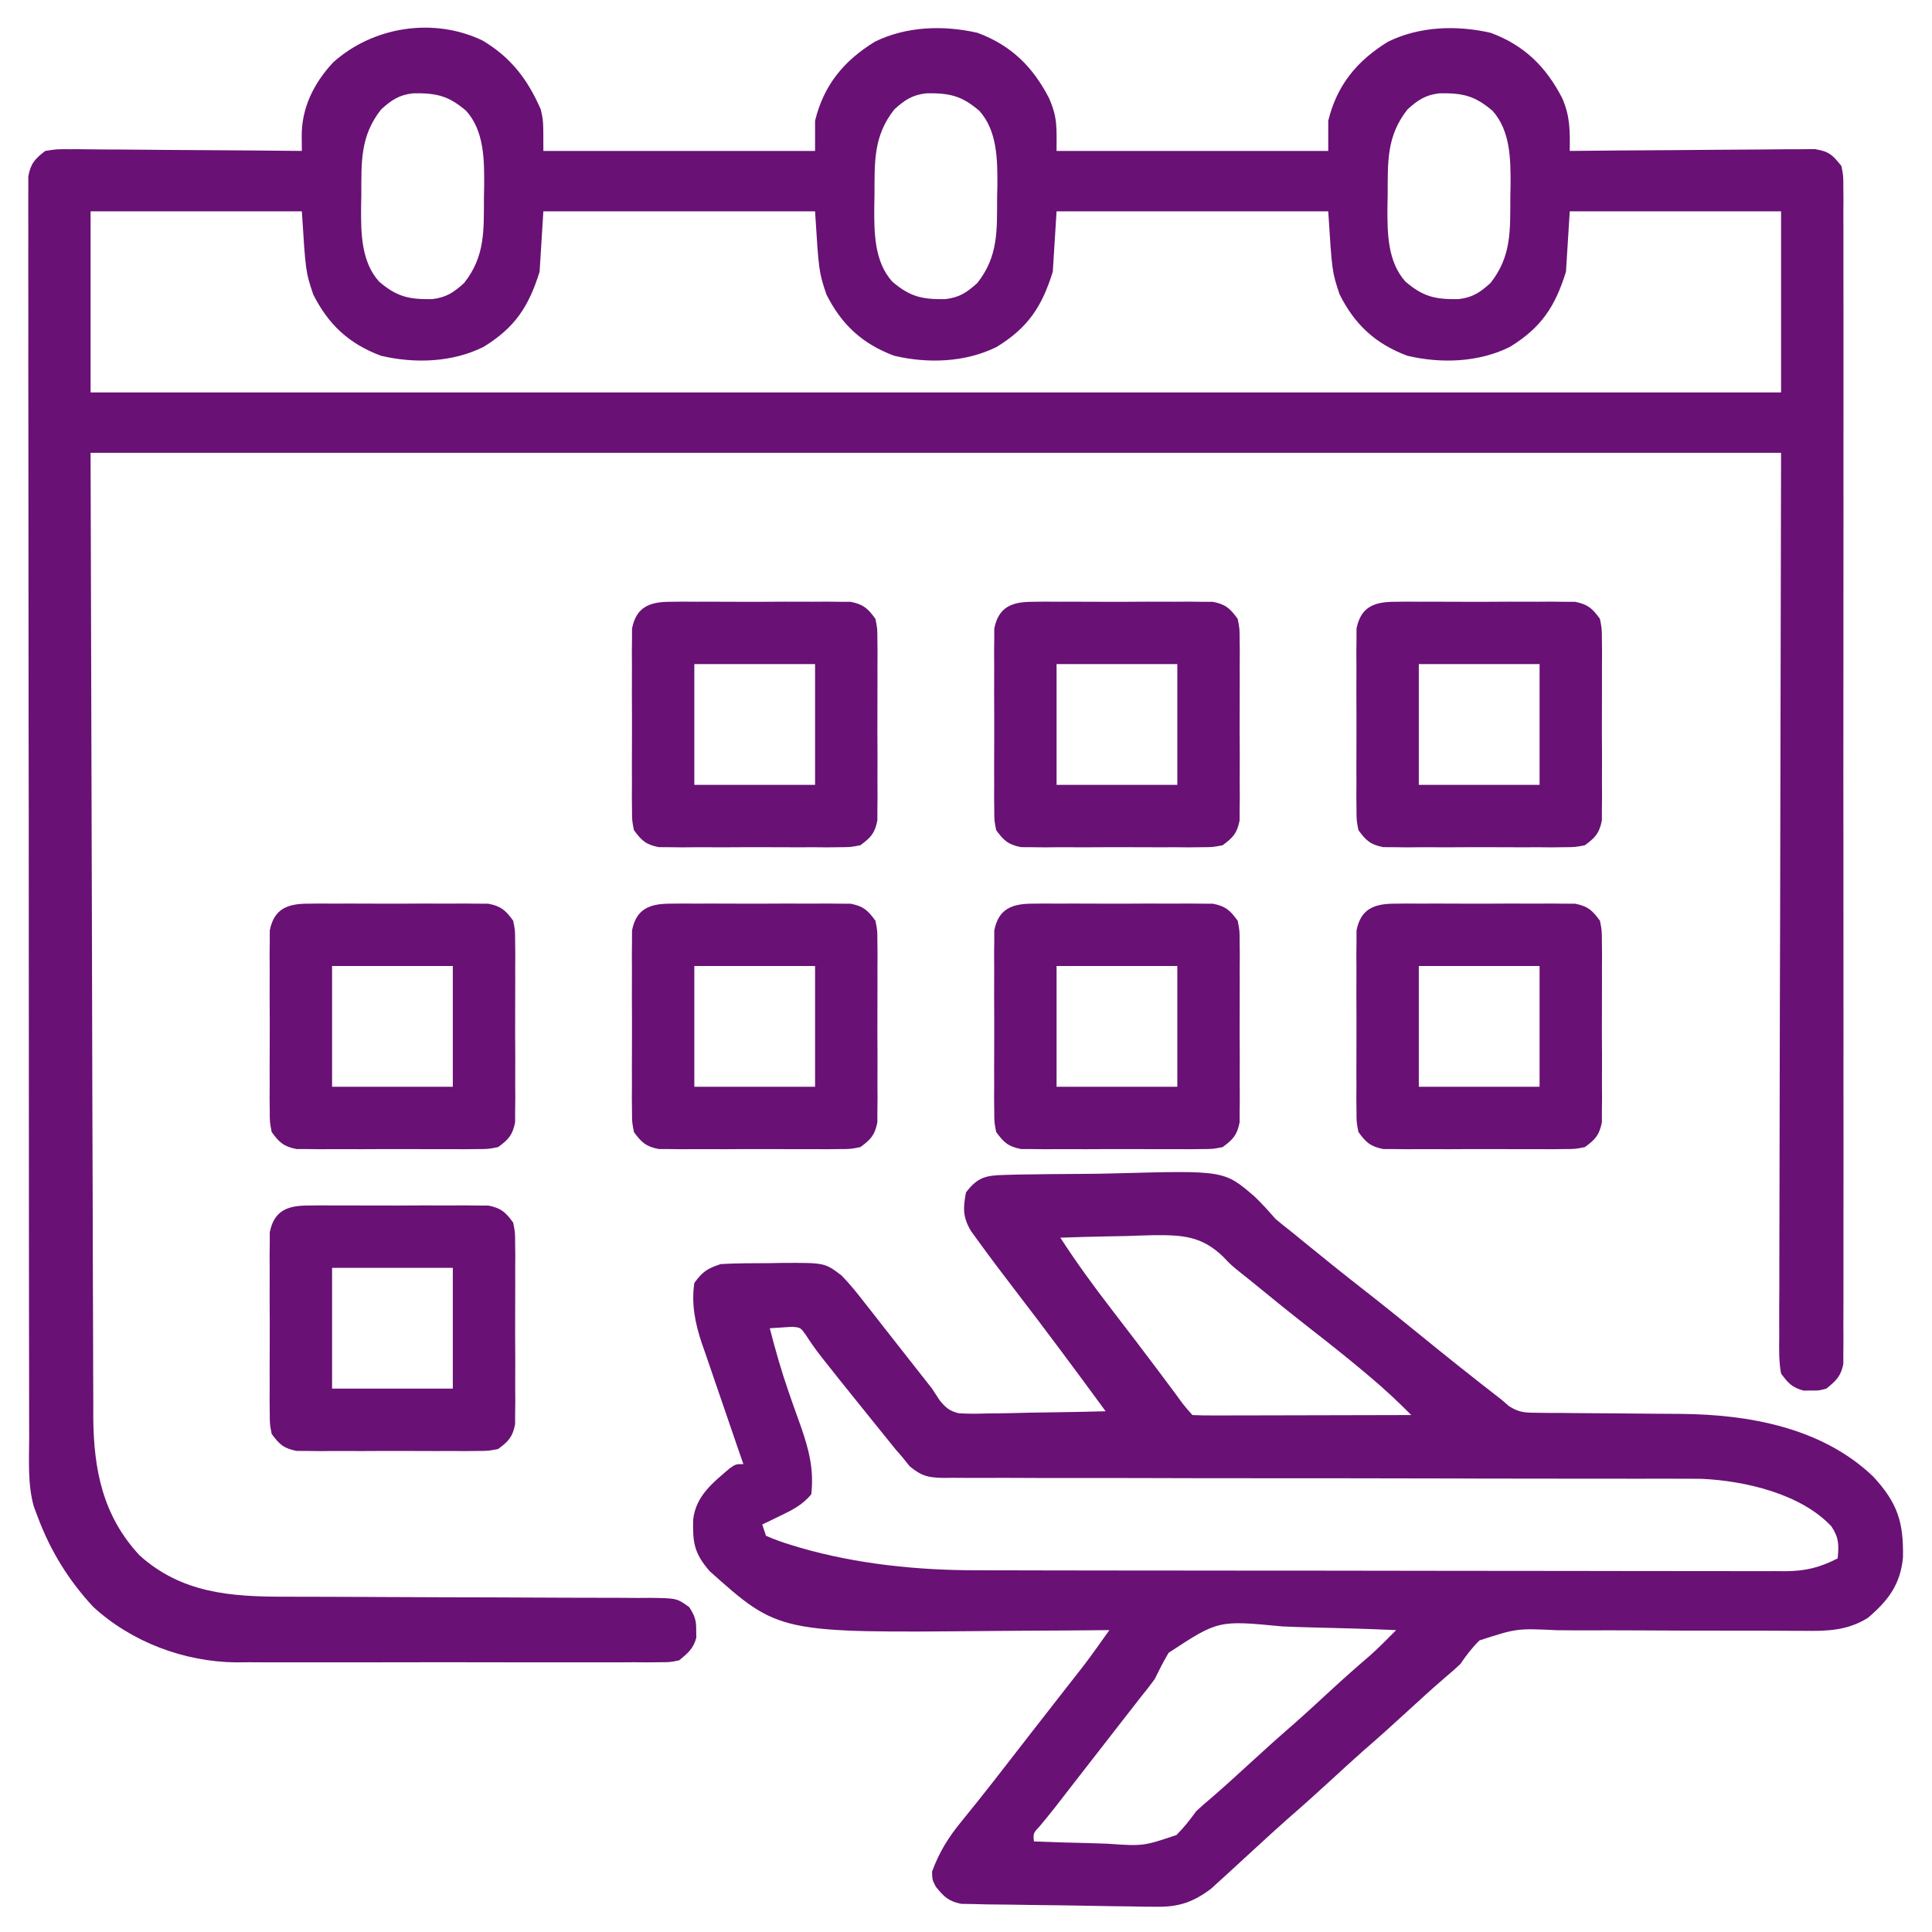
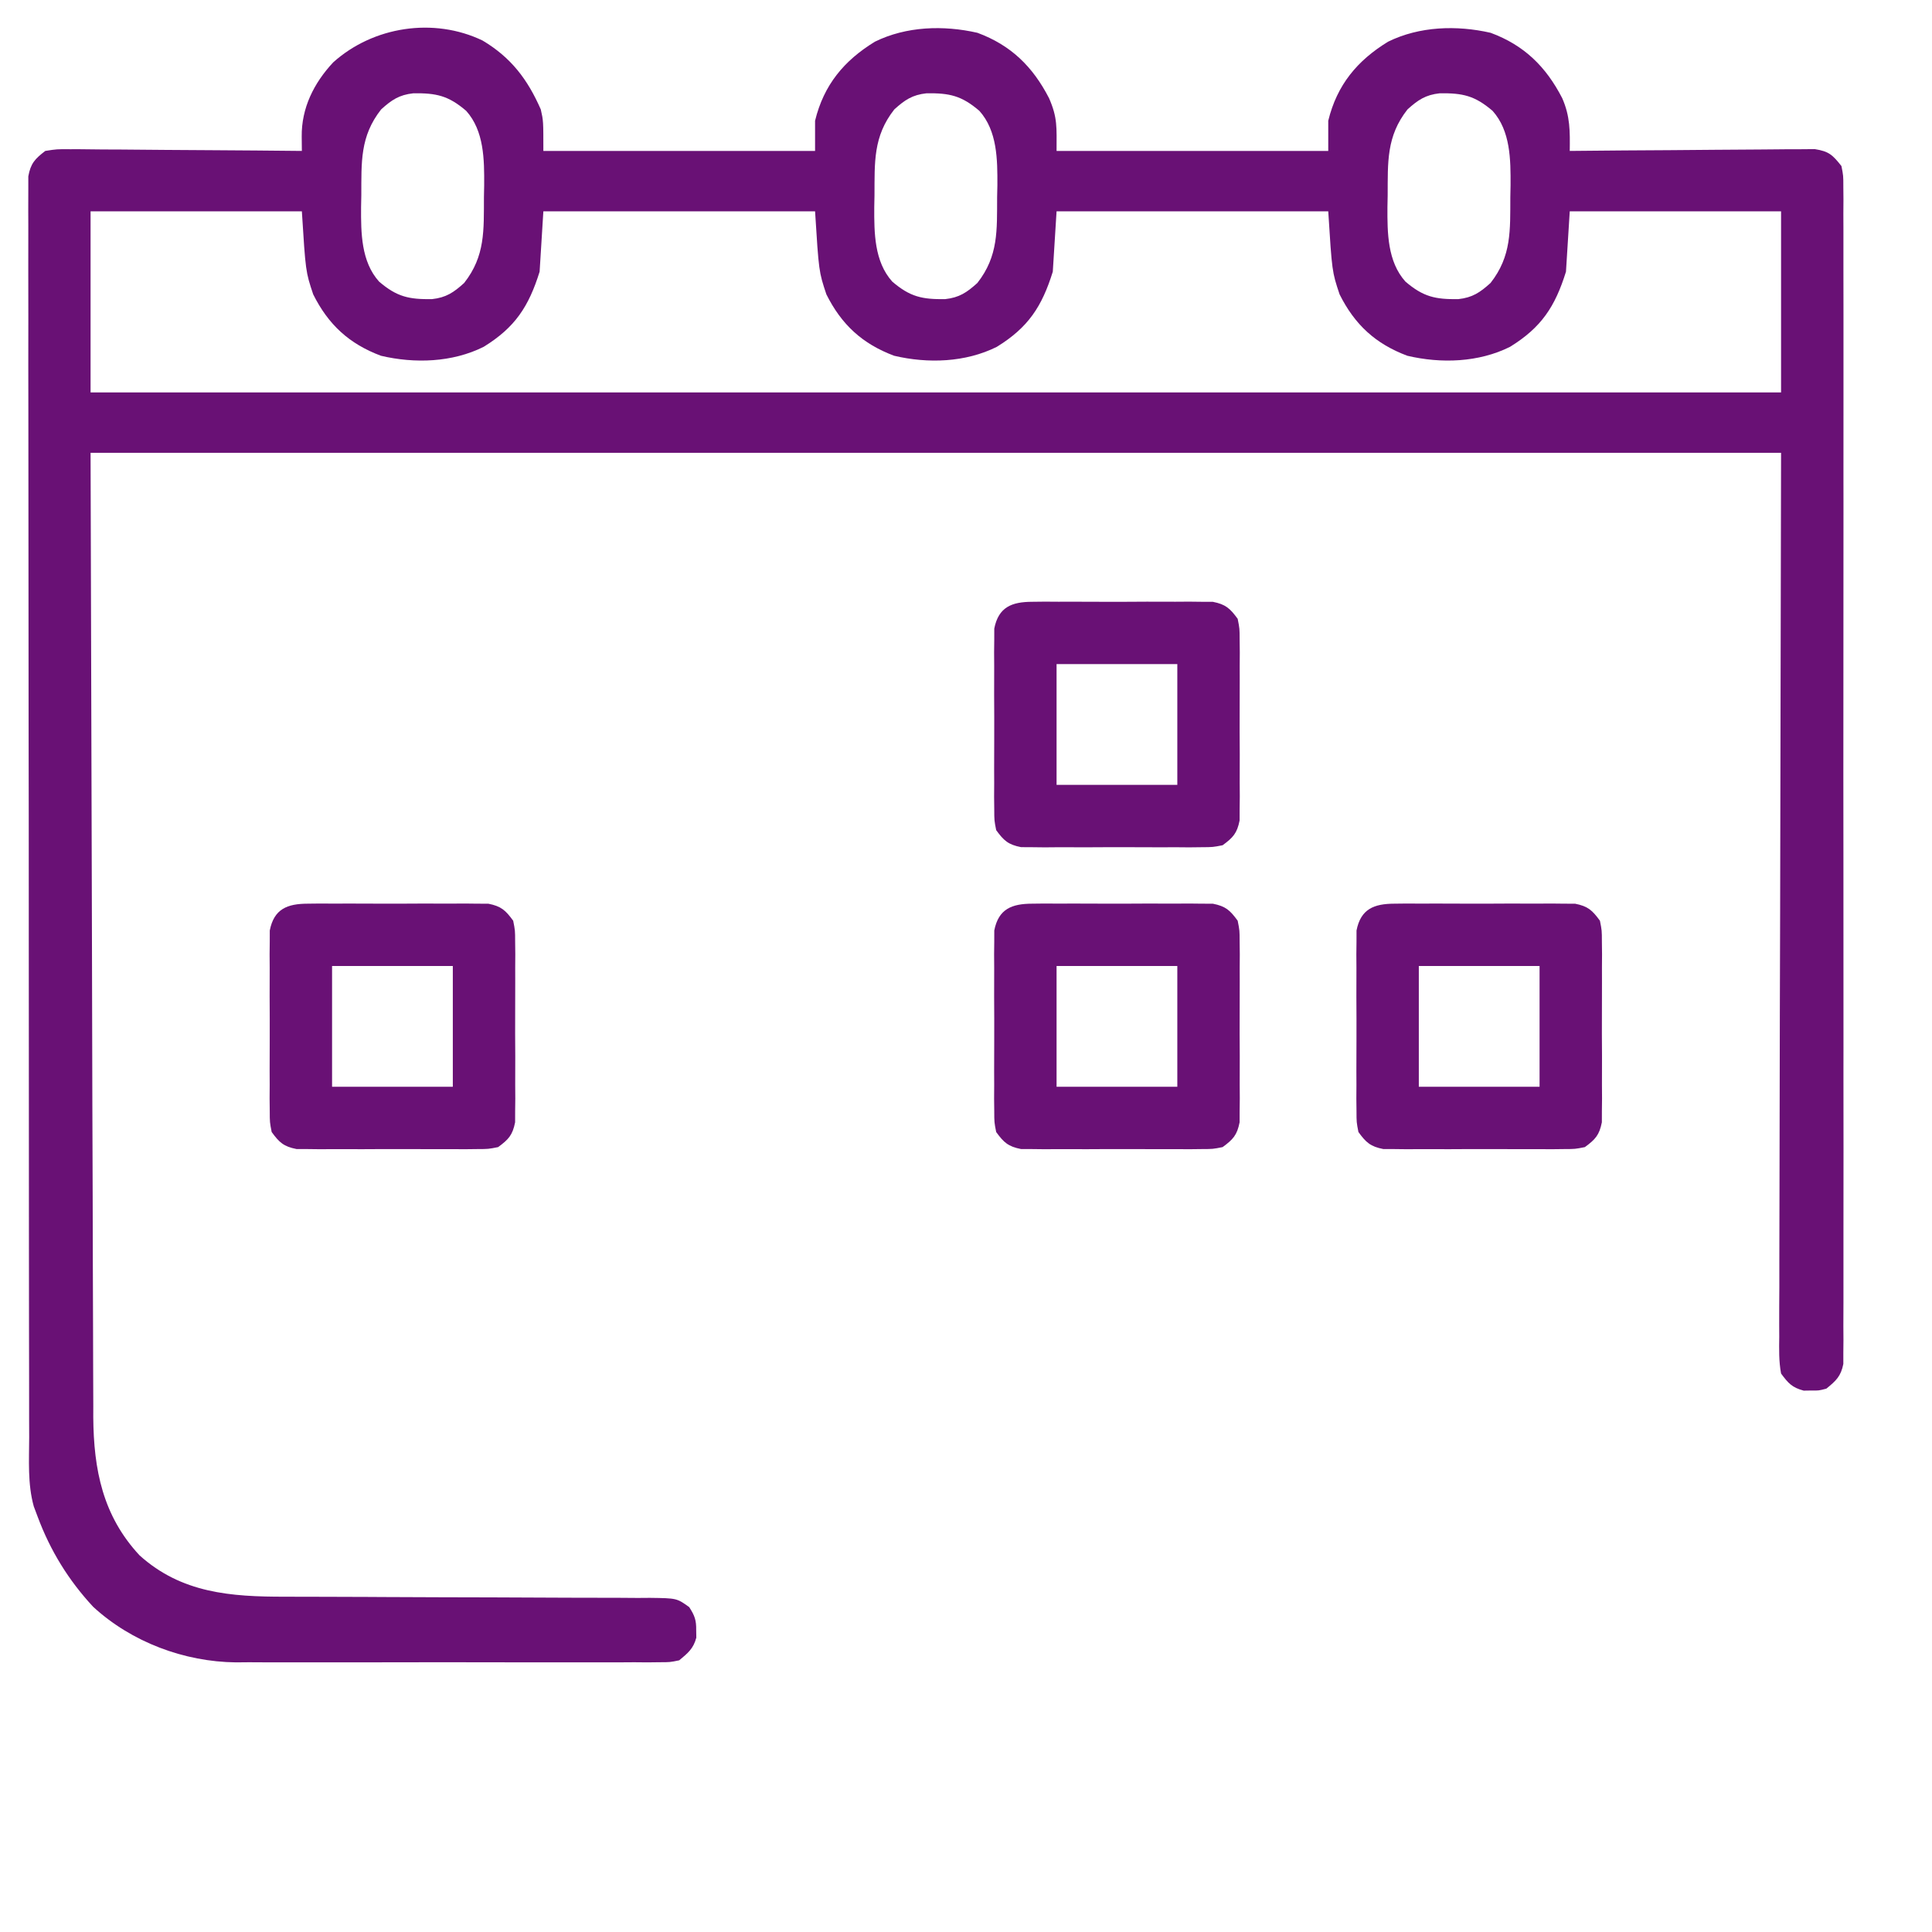
<svg xmlns="http://www.w3.org/2000/svg" width="66" height="66" viewBox="0 0 66 66" fill="none">
  <path d="M16.486 1.385C17.456 1.963 18.024 2.71 18.474 3.738C18.562 4.125 18.562 4.125 18.562 5.156C21.625 5.156 24.688 5.156 27.844 5.156C27.844 4.816 27.844 4.476 27.844 4.125C28.142 2.901 28.832 2.07 29.89 1.423C30.962 0.897 32.231 0.856 33.389 1.12C34.536 1.543 35.281 2.276 35.836 3.352C36.132 4.027 36.094 4.35 36.094 5.156C39.157 5.156 42.219 5.156 45.375 5.156C45.375 4.816 45.375 4.476 45.375 4.125C45.674 2.901 46.363 2.07 47.421 1.423C48.493 0.897 49.762 0.856 50.92 1.12C52.067 1.543 52.812 2.276 53.367 3.352C53.642 3.98 53.633 4.483 53.625 5.156C53.734 5.155 53.842 5.154 53.954 5.153C54.978 5.142 56.003 5.135 57.027 5.13C57.553 5.127 58.08 5.123 58.607 5.117C59.115 5.112 59.623 5.109 60.131 5.107C60.325 5.106 60.519 5.105 60.713 5.102C60.984 5.098 61.256 5.097 61.527 5.098C61.682 5.097 61.837 5.095 61.996 5.094C62.482 5.171 62.603 5.291 62.906 5.672C62.971 6 62.971 6 62.971 6.378C62.972 6.522 62.974 6.667 62.975 6.816C62.974 6.974 62.973 7.133 62.972 7.296C62.973 7.549 62.973 7.549 62.974 7.807C62.976 8.275 62.975 8.743 62.974 9.212C62.972 9.716 62.974 10.221 62.976 10.726C62.978 11.715 62.977 12.704 62.976 13.693C62.975 14.496 62.975 15.3 62.975 16.103C62.975 16.218 62.975 16.332 62.975 16.45C62.976 16.682 62.976 16.914 62.976 17.146C62.977 19.323 62.976 21.501 62.973 23.679C62.971 25.548 62.971 27.418 62.974 29.287C62.976 31.457 62.977 33.627 62.976 35.797C62.976 36.028 62.975 36.259 62.975 36.49C62.975 36.661 62.975 36.661 62.975 36.835C62.974 37.638 62.975 38.441 62.977 39.244C62.978 40.222 62.978 41.2 62.975 42.178C62.974 42.677 62.973 43.176 62.975 43.676C62.977 44.216 62.974 44.757 62.972 45.297C62.973 45.535 62.973 45.535 62.975 45.778C62.973 45.995 62.973 45.995 62.971 46.216C62.971 46.34 62.971 46.465 62.971 46.594C62.888 47.017 62.721 47.17 62.391 47.438C62.133 47.506 62.133 47.506 61.875 47.502C61.747 47.504 61.747 47.504 61.617 47.506C61.219 47.4 61.09 47.255 60.844 46.922C60.766 46.504 60.776 46.09 60.782 45.666C60.781 45.537 60.781 45.409 60.78 45.276C60.779 44.843 60.782 44.409 60.785 43.976C60.785 43.661 60.785 43.346 60.785 43.031C60.785 42.272 60.787 41.513 60.79 40.753C60.794 39.875 60.794 38.997 60.795 38.119C60.798 35.8 60.805 33.482 60.812 31.163C60.822 25.984 60.833 20.805 60.844 15.469C41.786 15.469 22.729 15.469 3.094 15.469C3.11 21.052 3.126 26.635 3.142 32.388C3.146 34.15 3.151 35.913 3.155 37.729C3.16 39.309 3.16 39.309 3.166 40.89C3.168 41.594 3.17 42.298 3.171 43.002C3.173 43.814 3.175 44.626 3.179 45.439C3.18 45.854 3.182 46.269 3.182 46.684C3.182 47.13 3.184 47.576 3.187 48.022C3.187 48.15 3.186 48.278 3.186 48.41C3.2 50.21 3.51 51.78 4.767 53.133C6.204 54.428 7.889 54.547 9.732 54.546C9.877 54.546 10.022 54.547 10.171 54.547C10.485 54.548 10.799 54.549 11.113 54.549C11.609 54.55 12.105 54.552 12.601 54.554C12.77 54.555 12.938 54.556 13.112 54.557C13.197 54.557 13.283 54.558 13.371 54.558C14.524 54.563 15.678 54.568 16.832 54.569C17.696 54.571 18.56 54.574 19.423 54.58C19.753 54.581 20.082 54.582 20.411 54.582C20.87 54.581 21.329 54.584 21.788 54.588C21.925 54.587 22.061 54.586 22.201 54.585C23.121 54.597 23.121 54.597 23.545 54.902C23.732 55.193 23.788 55.344 23.783 55.688C23.785 55.773 23.786 55.858 23.787 55.945C23.688 56.32 23.499 56.473 23.203 56.719C22.888 56.784 22.888 56.784 22.53 56.784C22.326 56.786 22.326 56.786 22.117 56.789C21.894 56.787 21.894 56.787 21.666 56.785C21.43 56.787 21.43 56.787 21.19 56.788C20.758 56.79 20.327 56.79 19.896 56.788C19.443 56.787 18.991 56.788 18.538 56.789C17.777 56.79 17.016 56.788 16.255 56.786C15.378 56.783 14.502 56.784 13.625 56.787C12.87 56.789 12.116 56.79 11.361 56.788C10.911 56.787 10.461 56.787 10.012 56.789C9.509 56.791 9.005 56.788 8.502 56.785C8.356 56.786 8.209 56.788 8.058 56.789C6.294 56.77 4.493 56.097 3.182 54.89C2.343 53.987 1.719 52.974 1.289 51.82C1.245 51.702 1.2 51.583 1.154 51.461C0.94 50.693 0.995 49.886 0.997 49.095C0.996 48.908 0.996 48.721 0.995 48.534C0.993 48.021 0.993 47.508 0.994 46.995C0.994 46.442 0.992 45.889 0.991 45.335C0.989 44.251 0.988 43.168 0.988 42.084C0.988 41.203 0.988 40.323 0.987 39.442C0.984 36.946 0.983 34.45 0.983 31.955C0.983 31.82 0.983 31.686 0.983 31.547C0.983 31.412 0.983 31.278 0.983 31.139C0.984 28.954 0.981 26.769 0.977 24.584C0.974 22.342 0.972 20.099 0.972 17.856C0.972 16.597 0.972 15.338 0.969 14.078C0.966 13.007 0.966 11.935 0.968 10.863C0.969 10.316 0.969 9.769 0.966 9.222C0.964 8.722 0.965 8.221 0.967 7.721C0.967 7.54 0.967 7.358 0.965 7.177C0.964 6.931 0.965 6.685 0.967 6.439C0.967 6.303 0.967 6.166 0.967 6.025C1.048 5.581 1.193 5.428 1.547 5.156C1.942 5.094 1.942 5.094 2.41 5.098C2.496 5.098 2.581 5.098 2.669 5.097C2.951 5.098 3.233 5.102 3.515 5.106C3.71 5.107 3.906 5.108 4.102 5.108C4.617 5.11 5.131 5.115 5.646 5.121C6.171 5.126 6.696 5.128 7.222 5.131C8.252 5.137 9.282 5.145 10.312 5.156C10.311 4.993 10.309 4.83 10.307 4.663C10.297 3.689 10.723 2.836 11.382 2.131C12.748 0.903 14.816 0.583 16.486 1.385ZM13.02 3.738C12.294 4.659 12.348 5.546 12.343 6.671C12.34 6.806 12.337 6.941 12.335 7.08C12.33 7.951 12.335 8.934 12.949 9.619C13.56 10.143 13.973 10.229 14.755 10.219C15.24 10.166 15.497 9.992 15.855 9.668C16.581 8.747 16.527 7.861 16.532 6.735C16.535 6.6 16.538 6.465 16.54 6.326C16.545 5.455 16.54 4.472 15.926 3.787C15.315 3.264 14.902 3.177 14.12 3.187C13.635 3.24 13.378 3.414 13.02 3.738ZM30.551 3.738C29.826 4.659 29.88 5.546 29.874 6.671C29.871 6.806 29.869 6.941 29.866 7.08C29.862 7.951 29.866 8.934 30.48 9.619C31.091 10.143 31.504 10.229 32.286 10.219C32.771 10.166 33.028 9.992 33.387 9.668C34.112 8.747 34.058 7.861 34.063 6.735C34.066 6.6 34.069 6.465 34.072 6.326C34.076 5.455 34.071 4.472 33.457 3.787C32.846 3.264 32.433 3.177 31.651 3.187C31.166 3.24 30.909 3.414 30.551 3.738ZM48.082 3.738C47.357 4.659 47.411 5.546 47.405 6.671C47.403 6.806 47.4 6.941 47.397 7.08C47.393 7.951 47.397 8.934 48.011 9.619C48.623 10.143 49.036 10.229 49.817 10.219C50.302 10.166 50.559 9.992 50.918 9.668C51.643 8.747 51.589 7.861 51.595 6.735C51.597 6.6 51.6 6.465 51.603 6.326C51.607 5.455 51.603 4.472 50.989 3.787C50.377 3.264 49.964 3.177 49.183 3.187C48.698 3.24 48.441 3.414 48.082 3.738ZM3.094 7.219C3.094 9.261 3.094 11.303 3.094 13.406C22.151 13.406 41.209 13.406 60.844 13.406C60.844 11.364 60.844 9.322 60.844 7.219C58.462 7.219 56.079 7.219 53.625 7.219C53.582 7.899 53.54 8.58 53.496 9.281C53.125 10.475 52.655 11.189 51.583 11.849C50.515 12.382 49.231 12.426 48.075 12.153C46.991 11.746 46.28 11.092 45.762 10.055C45.504 9.281 45.504 9.281 45.375 7.219C42.312 7.219 39.249 7.219 36.094 7.219C36.051 7.899 36.009 8.58 35.965 9.281C35.594 10.475 35.124 11.189 34.052 11.849C32.984 12.382 31.7 12.426 30.544 12.153C29.46 11.746 28.748 11.092 28.23 10.055C27.973 9.281 27.973 9.281 27.844 7.219C24.781 7.219 21.718 7.219 18.562 7.219C18.52 7.899 18.477 8.58 18.434 9.281C18.062 10.475 17.593 11.189 16.521 11.849C15.452 12.382 14.168 12.426 13.012 12.153C11.928 11.746 11.217 11.092 10.699 10.055C10.441 9.281 10.441 9.281 10.312 7.219C7.93 7.219 5.548 7.219 3.094 7.219Z" fill="#691175" />
-   <path d="M34.303 40.138C34.462 40.133 34.621 40.129 34.786 40.124C34.959 40.122 35.133 40.12 35.307 40.118C35.487 40.116 35.667 40.113 35.847 40.11C36.225 40.106 36.602 40.103 36.98 40.102C37.365 40.1 37.749 40.094 38.133 40.083C41.825 39.983 41.825 39.983 42.866 40.883C43.117 41.124 43.341 41.374 43.57 41.637C43.755 41.792 43.942 41.945 44.134 42.092C44.29 42.219 44.446 42.347 44.602 42.474C45.241 42.997 45.884 43.513 46.535 44.021C47.186 44.529 47.829 45.046 48.469 45.568C49.405 46.332 50.35 47.084 51.305 47.824C51.423 47.927 51.423 47.927 51.545 48.032C51.882 48.251 52.08 48.26 52.479 48.262C52.676 48.265 52.676 48.265 52.877 48.268C53.019 48.268 53.16 48.268 53.306 48.268C53.453 48.269 53.6 48.271 53.752 48.273C54.222 48.278 54.693 48.281 55.164 48.283C55.63 48.286 56.097 48.29 56.564 48.295C56.854 48.298 57.144 48.3 57.434 48.301C59.763 48.323 62.244 48.775 63.987 50.437C64.818 51.334 65.032 51.986 65.008 53.209C64.92 54.134 64.499 54.683 63.806 55.271C63.102 55.708 62.417 55.722 61.617 55.712C61.446 55.712 61.446 55.712 61.271 55.711C61.025 55.71 60.778 55.709 60.531 55.707C60.139 55.704 59.748 55.704 59.357 55.705C58.245 55.706 57.132 55.706 56.02 55.697C55.339 55.693 54.658 55.693 53.976 55.696C53.718 55.696 53.459 55.695 53.2 55.691C51.819 55.625 51.819 55.625 50.541 56.039C50.283 56.295 50.09 56.548 49.887 56.847C49.73 56.994 49.569 57.137 49.403 57.275C48.955 57.66 48.517 58.058 48.082 58.459C47.578 58.923 47.069 59.38 46.551 59.828C46.198 60.141 45.851 60.46 45.504 60.779C45 61.243 44.491 61.7 43.973 62.149C43.62 62.461 43.273 62.78 42.926 63.099C42.792 63.222 42.659 63.344 42.526 63.466C42.301 63.672 42.076 63.879 41.851 64.086C41.764 64.165 41.678 64.243 41.588 64.324C41.479 64.424 41.479 64.424 41.368 64.525C40.78 64.967 40.279 65.146 39.546 65.138C39.391 65.137 39.235 65.136 39.074 65.135C38.908 65.132 38.742 65.129 38.57 65.125C38.396 65.123 38.222 65.121 38.048 65.119C37.685 65.114 37.321 65.107 36.958 65.1C36.493 65.091 36.028 65.085 35.562 65.081C35.204 65.078 34.845 65.072 34.486 65.065C34.231 65.061 33.977 65.059 33.722 65.057C33.567 65.053 33.412 65.049 33.252 65.045C33.116 65.043 32.98 65.04 32.84 65.038C32.4 64.952 32.248 64.796 31.969 64.453C31.848 64.219 31.848 64.219 31.84 63.937C32.083 63.277 32.398 62.765 32.847 62.221C32.975 62.063 33.102 61.904 33.23 61.745C33.331 61.62 33.331 61.62 33.434 61.493C33.802 61.033 34.162 60.568 34.523 60.102C34.675 59.906 34.828 59.71 34.98 59.514C35.057 59.415 35.133 59.316 35.212 59.215C35.455 58.902 35.699 58.59 35.943 58.278C36.023 58.175 36.104 58.071 36.187 57.965C36.34 57.769 36.494 57.572 36.647 57.376C36.717 57.286 36.787 57.196 36.86 57.104C36.92 57.026 36.981 56.948 37.044 56.868C37.337 56.48 37.617 56.084 37.898 55.687C37.81 55.688 37.722 55.689 37.632 55.69C36.791 55.698 35.949 55.704 35.108 55.707C34.675 55.709 34.243 55.712 33.811 55.717C26.606 55.785 26.606 55.785 24.242 53.673C23.713 53.063 23.661 52.698 23.679 51.913C23.771 51.104 24.347 50.656 24.932 50.157C25.137 50.016 25.137 50.016 25.395 50.016C25.344 49.869 25.293 49.723 25.241 49.572C25.052 49.026 24.865 48.479 24.678 47.931C24.598 47.695 24.517 47.459 24.435 47.224C24.317 46.883 24.201 46.542 24.085 46.201C24.049 46.097 24.012 45.993 23.974 45.886C23.747 45.204 23.613 44.548 23.719 43.828C24.002 43.437 24.163 43.336 24.621 43.183C25.171 43.15 25.722 43.154 26.273 43.151C26.424 43.148 26.576 43.146 26.732 43.143C28.174 43.137 28.174 43.137 28.746 43.57C29.036 43.867 29.29 44.184 29.544 44.513C29.616 44.604 29.688 44.695 29.762 44.789C29.983 45.069 30.203 45.351 30.422 45.633C30.555 45.803 30.689 45.973 30.823 46.143C31.004 46.372 31.185 46.602 31.364 46.832C31.522 47.035 31.681 47.236 31.84 47.437C31.927 47.572 32.015 47.706 32.105 47.844C32.314 48.092 32.43 48.197 32.746 48.278C33.068 48.3 33.381 48.298 33.703 48.286C33.82 48.285 33.936 48.284 34.056 48.283C34.427 48.279 34.797 48.269 35.167 48.259C35.419 48.255 35.671 48.252 35.922 48.248C36.538 48.24 37.154 48.227 37.77 48.211C36.736 46.797 35.692 45.394 34.624 44.006C34.208 43.464 33.797 42.919 33.396 42.365C33.285 42.213 33.285 42.213 33.172 42.057C32.888 41.575 32.896 41.282 33 40.734C33.389 40.222 33.672 40.152 34.303 40.138ZM36.223 42.281C36.772 43.13 37.362 43.938 37.979 44.738C38.161 44.975 38.343 45.213 38.524 45.45C38.614 45.567 38.704 45.684 38.796 45.804C39.251 46.401 39.7 47.002 40.149 47.603C40.424 47.986 40.424 47.986 40.734 48.34C40.968 48.352 41.202 48.355 41.435 48.354C41.585 48.354 41.735 48.354 41.889 48.354C42.052 48.354 42.215 48.353 42.382 48.352C42.548 48.352 42.714 48.352 42.885 48.352C43.326 48.351 43.768 48.35 44.209 48.349C44.659 48.347 45.109 48.347 45.559 48.346C46.443 48.345 47.327 48.342 48.211 48.34C47.758 47.882 47.294 47.449 46.801 47.035C46.728 46.973 46.656 46.912 46.581 46.849C45.993 46.357 45.394 45.881 44.789 45.41C44.107 44.879 43.436 44.334 42.767 43.786C42.604 43.653 42.44 43.522 42.274 43.392C42.023 43.183 42.023 43.183 41.788 42.934C41.056 42.225 40.398 42.189 39.426 42.195C39.107 42.202 38.789 42.213 38.47 42.225C38.252 42.229 38.034 42.233 37.816 42.237C37.284 42.247 36.754 42.262 36.223 42.281ZM26.297 45.375C26.487 46.115 26.695 46.845 26.947 47.567C26.992 47.697 27.038 47.827 27.084 47.961C27.177 48.225 27.272 48.49 27.367 48.754C27.643 49.551 27.806 50.202 27.715 51.047C27.416 51.408 27.079 51.578 26.659 51.78C26.543 51.836 26.427 51.892 26.307 51.951C26.175 52.014 26.175 52.014 26.039 52.078C26.082 52.206 26.124 52.333 26.168 52.465C26.466 52.595 26.744 52.695 27.054 52.787C27.145 52.815 27.236 52.842 27.33 52.871C29.284 53.436 31.364 53.645 33.392 53.643C33.515 53.643 33.637 53.644 33.763 53.644C34.168 53.645 34.573 53.645 34.978 53.646C35.27 53.646 35.562 53.647 35.854 53.648C36.644 53.649 37.434 53.65 38.225 53.651C38.718 53.651 39.212 53.652 39.706 53.652C41.076 53.654 42.445 53.655 43.815 53.656C43.946 53.656 43.946 53.656 44.08 53.656C44.167 53.656 44.255 53.656 44.345 53.656C44.522 53.656 44.7 53.656 44.877 53.656C44.965 53.656 45.053 53.656 45.144 53.656C46.572 53.656 48.001 53.659 49.429 53.662C50.898 53.665 52.368 53.666 53.837 53.666C54.66 53.667 55.484 53.667 56.308 53.67C57.082 53.672 57.856 53.672 58.63 53.671C58.914 53.671 59.199 53.671 59.483 53.673C59.87 53.674 60.258 53.674 60.645 53.672C60.758 53.673 60.87 53.674 60.986 53.675C61.679 53.67 62.158 53.553 62.777 53.238C62.821 52.774 62.824 52.535 62.562 52.141C61.521 51.03 59.615 50.587 58.136 50.519C57.846 50.515 57.557 50.514 57.267 50.515C57.157 50.515 57.047 50.515 56.933 50.514C56.565 50.514 56.197 50.514 55.829 50.515C55.565 50.515 55.3 50.514 55.036 50.514C54.467 50.514 53.898 50.513 53.329 50.513C52.43 50.513 51.531 50.511 50.632 50.51C50.48 50.509 50.328 50.509 50.172 50.508C49.862 50.508 49.551 50.507 49.241 50.506C47.148 50.502 45.056 50.498 42.963 50.499C41.55 50.499 40.138 50.497 38.725 50.492C37.978 50.49 37.23 50.489 36.483 50.49C35.781 50.492 35.078 50.49 34.376 50.486C34.118 50.486 33.86 50.486 33.602 50.487C33.251 50.489 32.899 50.487 32.547 50.484C32.445 50.485 32.343 50.487 32.237 50.488C31.714 50.479 31.484 50.428 31.075 50.089C30.987 49.98 30.899 49.87 30.809 49.758C30.741 49.681 30.674 49.603 30.604 49.524C30.546 49.452 30.488 49.381 30.429 49.307C30.363 49.225 30.296 49.143 30.228 49.059C30.159 48.973 30.09 48.887 30.019 48.799C29.947 48.709 29.874 48.62 29.799 48.527C27.88 46.144 27.88 46.144 27.516 45.584C27.344 45.35 27.344 45.35 27.065 45.325C26.974 45.331 26.882 45.336 26.788 45.343C26.545 45.359 26.545 45.359 26.297 45.375ZM39.922 56.462C39.746 56.757 39.597 57.054 39.445 57.363C39.298 57.564 39.147 57.761 38.988 57.953C38.92 58.04 38.852 58.128 38.782 58.218C38.714 58.305 38.645 58.393 38.575 58.483C38.422 58.68 38.268 58.877 38.115 59.074C38.038 59.174 37.96 59.273 37.88 59.376C37.634 59.692 37.388 60.008 37.142 60.325C37.061 60.429 36.98 60.534 36.896 60.641C36.741 60.841 36.586 61.04 36.431 61.24C36.361 61.331 36.29 61.421 36.218 61.515C36.152 61.599 36.086 61.684 36.019 61.771C35.858 61.976 35.693 62.176 35.527 62.376C35.294 62.626 35.294 62.626 35.32 62.906C35.944 62.932 36.567 62.95 37.191 62.963C37.403 62.968 37.615 62.975 37.827 62.984C39.056 63.068 39.056 63.068 40.19 62.687C40.446 62.43 40.651 62.169 40.863 61.875C41.021 61.728 41.181 61.585 41.347 61.448C41.795 61.062 42.233 60.665 42.668 60.264C43.172 59.799 43.681 59.343 44.199 58.894C44.621 58.522 45.034 58.139 45.447 57.758C45.897 57.344 46.352 56.939 46.817 56.542C47.121 56.269 47.407 55.977 47.695 55.687C46.728 55.645 45.76 55.615 44.792 55.595C44.463 55.587 44.134 55.575 43.806 55.561C41.617 55.349 41.617 55.349 39.922 56.462Z" fill="#691175" />
-   <path d="M10.51 41.183C10.653 41.181 10.796 41.18 10.943 41.178C11.096 41.179 11.25 41.18 11.408 41.181C11.566 41.181 11.725 41.18 11.888 41.18C12.222 41.179 12.557 41.181 12.892 41.183C13.404 41.185 13.917 41.183 14.429 41.179C14.754 41.18 15.079 41.18 15.404 41.181C15.558 41.18 15.711 41.179 15.87 41.178C16.084 41.181 16.084 41.181 16.303 41.183C16.428 41.184 16.554 41.184 16.683 41.184C17.12 41.27 17.27 41.408 17.531 41.766C17.597 42.098 17.597 42.098 17.598 42.478C17.6 42.621 17.601 42.764 17.603 42.911C17.602 43.065 17.601 43.218 17.6 43.377C17.601 43.614 17.601 43.614 17.601 43.856C17.602 44.191 17.601 44.526 17.599 44.86C17.596 45.373 17.598 45.885 17.602 46.398C17.601 46.723 17.601 47.048 17.6 47.373C17.601 47.526 17.602 47.68 17.603 47.838C17.601 47.981 17.6 48.124 17.598 48.271C17.598 48.397 17.597 48.522 17.597 48.652C17.511 49.089 17.373 49.239 17.016 49.5C16.683 49.565 16.683 49.565 16.303 49.567C16.16 49.568 16.017 49.57 15.87 49.572C15.716 49.571 15.563 49.569 15.404 49.568C15.167 49.569 15.167 49.569 14.925 49.57C14.59 49.57 14.255 49.569 13.921 49.567C13.408 49.564 12.896 49.567 12.383 49.57C12.058 49.57 11.733 49.569 11.408 49.568C11.178 49.57 11.178 49.57 10.943 49.572C10.8 49.57 10.657 49.568 10.51 49.567C10.384 49.566 10.259 49.566 10.13 49.565C9.692 49.479 9.542 49.342 9.281 48.984C9.216 48.652 9.216 48.652 9.215 48.271C9.213 48.128 9.211 47.986 9.21 47.838C9.211 47.685 9.212 47.531 9.213 47.373C9.212 47.215 9.212 47.056 9.211 46.893C9.211 46.559 9.212 46.224 9.214 45.889C9.217 45.377 9.214 44.864 9.211 44.352C9.211 44.027 9.212 43.702 9.213 43.377C9.212 43.223 9.211 43.07 9.21 42.911C9.211 42.769 9.213 42.626 9.215 42.478C9.215 42.353 9.215 42.227 9.216 42.098C9.36 41.363 9.814 41.185 10.51 41.183ZM11.344 43.312C11.344 44.674 11.344 46.035 11.344 47.437C12.705 47.437 14.066 47.437 15.469 47.437C15.469 46.076 15.469 44.715 15.469 43.312C14.107 43.312 12.746 43.312 11.344 43.312Z" fill="#691175" />
  <path d="M47.635 30.871C47.778 30.869 47.92 30.867 48.068 30.866C48.221 30.867 48.375 30.868 48.533 30.869C48.691 30.868 48.85 30.868 49.013 30.867C49.347 30.867 49.682 30.868 50.017 30.87C50.529 30.873 51.042 30.87 51.554 30.867C51.879 30.867 52.204 30.868 52.529 30.869C52.683 30.868 52.837 30.867 52.995 30.866C53.209 30.868 53.209 30.868 53.428 30.871C53.553 30.871 53.679 30.872 53.808 30.872C54.245 30.958 54.395 31.095 54.656 31.453C54.722 31.786 54.722 31.786 54.723 32.166C54.725 32.309 54.726 32.452 54.728 32.599C54.727 32.752 54.726 32.906 54.725 33.064C54.725 33.302 54.725 33.302 54.726 33.544C54.727 33.879 54.726 34.213 54.724 34.548C54.721 35.06 54.723 35.573 54.727 36.086C54.726 36.41 54.726 36.736 54.725 37.06C54.726 37.214 54.727 37.368 54.728 37.526C54.726 37.669 54.725 37.812 54.723 37.959C54.722 38.084 54.722 38.21 54.722 38.339C54.636 38.776 54.498 38.926 54.141 39.187C53.808 39.253 53.808 39.253 53.428 39.254C53.285 39.256 53.142 39.257 52.995 39.259C52.841 39.258 52.688 39.257 52.529 39.256C52.292 39.257 52.292 39.257 52.05 39.257C51.715 39.258 51.38 39.257 51.046 39.255C50.533 39.252 50.021 39.255 49.508 39.258C49.183 39.258 48.858 39.257 48.533 39.256C48.303 39.257 48.303 39.257 48.068 39.259C47.925 39.257 47.782 39.256 47.635 39.254C47.509 39.254 47.384 39.253 47.255 39.253C46.817 39.167 46.667 39.03 46.406 38.672C46.341 38.339 46.341 38.339 46.34 37.959C46.338 37.816 46.336 37.673 46.335 37.526C46.336 37.372 46.337 37.219 46.338 37.06C46.337 36.902 46.337 36.744 46.336 36.581C46.336 36.246 46.337 35.912 46.339 35.577C46.342 35.064 46.339 34.552 46.336 34.039C46.336 33.714 46.337 33.389 46.338 33.064C46.337 32.911 46.336 32.757 46.335 32.599C46.336 32.456 46.338 32.313 46.34 32.166C46.34 32.041 46.34 31.915 46.341 31.786C46.485 31.051 46.939 30.873 47.635 30.871ZM48.469 33C48.469 34.361 48.469 35.722 48.469 37.125C49.83 37.125 51.191 37.125 52.594 37.125C52.594 35.764 52.594 34.402 52.594 33C51.233 33 49.871 33 48.469 33Z" fill="#691175" />
  <path d="M35.26 30.871C35.403 30.869 35.545 30.867 35.693 30.866C35.846 30.867 36 30.868 36.158 30.869C36.316 30.868 36.475 30.868 36.638 30.867C36.972 30.867 37.307 30.868 37.642 30.87C38.154 30.873 38.667 30.87 39.179 30.867C39.504 30.867 39.829 30.868 40.154 30.869C40.308 30.868 40.462 30.867 40.62 30.866C40.834 30.868 40.834 30.868 41.053 30.871C41.178 30.871 41.304 30.872 41.433 30.872C41.87 30.958 42.02 31.095 42.281 31.453C42.347 31.786 42.347 31.786 42.348 32.166C42.35 32.309 42.351 32.452 42.353 32.599C42.352 32.752 42.351 32.906 42.35 33.064C42.35 33.302 42.35 33.302 42.351 33.544C42.352 33.879 42.351 34.213 42.349 34.548C42.346 35.06 42.348 35.573 42.352 36.086C42.351 36.41 42.351 36.736 42.35 37.06C42.351 37.214 42.352 37.368 42.353 37.526C42.351 37.669 42.35 37.812 42.348 37.959C42.347 38.084 42.347 38.21 42.347 38.339C42.261 38.776 42.123 38.926 41.766 39.187C41.433 39.253 41.433 39.253 41.053 39.254C40.91 39.256 40.767 39.257 40.62 39.259C40.466 39.258 40.313 39.257 40.154 39.256C39.917 39.257 39.917 39.257 39.675 39.257C39.34 39.258 39.005 39.257 38.671 39.255C38.158 39.252 37.646 39.255 37.133 39.258C36.808 39.258 36.483 39.257 36.158 39.256C35.928 39.257 35.928 39.257 35.693 39.259C35.55 39.257 35.407 39.256 35.26 39.254C35.134 39.254 35.009 39.253 34.88 39.253C34.442 39.167 34.292 39.03 34.031 38.672C33.966 38.339 33.966 38.339 33.965 37.959C33.963 37.816 33.961 37.673 33.96 37.526C33.961 37.372 33.962 37.219 33.963 37.06C33.962 36.902 33.962 36.744 33.961 36.581C33.961 36.246 33.962 35.912 33.964 35.577C33.967 35.064 33.964 34.552 33.961 34.039C33.961 33.714 33.962 33.389 33.963 33.064C33.962 32.911 33.961 32.757 33.96 32.599C33.961 32.456 33.963 32.313 33.965 32.166C33.965 32.041 33.965 31.915 33.966 31.786C34.11 31.051 34.564 30.873 35.26 30.871ZM36.094 33C36.094 34.361 36.094 35.722 36.094 37.125C37.455 37.125 38.816 37.125 40.219 37.125C40.219 35.764 40.219 34.402 40.219 33C38.858 33 37.496 33 36.094 33Z" fill="#691175" />
-   <path d="M22.885 30.871C23.028 30.869 23.171 30.867 23.318 30.866C23.471 30.867 23.625 30.868 23.783 30.869C23.942 30.868 24.1 30.868 24.263 30.867C24.597 30.867 24.932 30.868 25.267 30.87C25.779 30.873 26.292 30.87 26.804 30.867C27.129 30.867 27.454 30.868 27.779 30.869C27.933 30.868 28.087 30.867 28.245 30.866C28.459 30.868 28.459 30.868 28.678 30.871C28.803 30.871 28.929 30.872 29.058 30.872C29.495 30.958 29.645 31.095 29.906 31.453C29.972 31.786 29.972 31.786 29.973 32.166C29.975 32.309 29.976 32.452 29.978 32.599C29.977 32.752 29.976 32.906 29.975 33.064C29.976 33.302 29.976 33.302 29.976 33.544C29.977 33.879 29.976 34.213 29.974 34.548C29.971 35.06 29.973 35.573 29.977 36.086C29.976 36.41 29.976 36.736 29.975 37.06C29.976 37.214 29.977 37.368 29.978 37.526C29.976 37.669 29.975 37.812 29.973 37.959C29.973 38.084 29.972 38.21 29.972 38.339C29.886 38.776 29.748 38.926 29.391 39.187C29.058 39.253 29.058 39.253 28.678 39.254C28.535 39.256 28.392 39.257 28.245 39.259C28.091 39.258 27.938 39.257 27.779 39.256C27.542 39.257 27.542 39.257 27.3 39.257C26.965 39.258 26.631 39.257 26.296 39.255C25.783 39.252 25.271 39.255 24.758 39.258C24.433 39.258 24.108 39.257 23.783 39.256C23.553 39.257 23.553 39.257 23.318 39.259C23.175 39.257 23.032 39.256 22.885 39.254C22.759 39.254 22.634 39.253 22.505 39.253C22.067 39.167 21.917 39.03 21.656 38.672C21.591 38.339 21.591 38.339 21.59 37.959C21.588 37.816 21.586 37.673 21.585 37.526C21.586 37.372 21.587 37.219 21.588 37.06C21.587 36.902 21.587 36.744 21.586 36.581C21.586 36.246 21.587 35.912 21.589 35.577C21.592 35.064 21.589 34.552 21.586 34.039C21.586 33.714 21.587 33.389 21.588 33.064C21.587 32.911 21.586 32.757 21.585 32.599C21.586 32.456 21.588 32.313 21.59 32.166C21.59 32.041 21.59 31.915 21.591 31.786C21.735 31.051 22.189 30.873 22.885 30.871ZM23.719 33C23.719 34.361 23.719 35.722 23.719 37.125C25.08 37.125 26.441 37.125 27.844 37.125C27.844 35.764 27.844 34.402 27.844 33C26.483 33 25.121 33 23.719 33Z" fill="#691175" />
  <path d="M10.51 30.871C10.653 30.869 10.796 30.867 10.943 30.866C11.096 30.867 11.25 30.868 11.408 30.869C11.566 30.868 11.725 30.868 11.888 30.867C12.222 30.867 12.557 30.868 12.892 30.87C13.404 30.873 13.917 30.87 14.429 30.867C14.754 30.867 15.079 30.868 15.404 30.869C15.558 30.868 15.711 30.867 15.87 30.866C16.084 30.868 16.084 30.868 16.303 30.871C16.428 30.871 16.554 30.872 16.683 30.872C17.12 30.958 17.27 31.095 17.531 31.453C17.597 31.786 17.597 31.786 17.598 32.166C17.6 32.309 17.601 32.452 17.603 32.599C17.602 32.752 17.601 32.906 17.6 33.064C17.601 33.302 17.601 33.302 17.601 33.544C17.602 33.879 17.601 34.213 17.599 34.548C17.596 35.06 17.598 35.573 17.602 36.086C17.601 36.41 17.601 36.736 17.6 37.06C17.601 37.214 17.602 37.368 17.603 37.526C17.601 37.669 17.6 37.812 17.598 37.959C17.598 38.084 17.597 38.21 17.597 38.339C17.511 38.776 17.373 38.926 17.016 39.187C16.683 39.253 16.683 39.253 16.303 39.254C16.16 39.256 16.017 39.257 15.87 39.259C15.716 39.258 15.563 39.257 15.404 39.256C15.167 39.257 15.167 39.257 14.925 39.257C14.59 39.258 14.255 39.257 13.921 39.255C13.408 39.252 12.896 39.255 12.383 39.258C12.058 39.258 11.733 39.257 11.408 39.256C11.178 39.257 11.178 39.257 10.943 39.259C10.8 39.257 10.657 39.256 10.51 39.254C10.384 39.254 10.259 39.253 10.13 39.253C9.692 39.167 9.542 39.03 9.281 38.672C9.216 38.339 9.216 38.339 9.215 37.959C9.213 37.816 9.211 37.673 9.21 37.526C9.211 37.372 9.212 37.219 9.213 37.06C9.212 36.902 9.212 36.744 9.211 36.581C9.211 36.246 9.212 35.912 9.214 35.577C9.217 35.064 9.214 34.552 9.211 34.039C9.211 33.714 9.212 33.389 9.213 33.064C9.212 32.911 9.211 32.757 9.21 32.599C9.211 32.456 9.213 32.313 9.215 32.166C9.215 32.041 9.215 31.915 9.216 31.786C9.36 31.051 9.814 30.873 10.51 30.871ZM11.344 33C11.344 34.361 11.344 35.722 11.344 37.125C12.705 37.125 14.066 37.125 15.469 37.125C15.469 35.764 15.469 34.402 15.469 33C14.107 33 12.746 33 11.344 33Z" fill="#691175" />
-   <path d="M47.635 20.558C47.778 20.556 47.92 20.555 48.068 20.553C48.221 20.554 48.375 20.555 48.533 20.556C48.691 20.556 48.85 20.555 49.013 20.555C49.347 20.555 49.682 20.555 50.017 20.558C50.529 20.56 51.042 20.558 51.554 20.554C51.879 20.555 52.204 20.555 52.529 20.556C52.683 20.555 52.837 20.554 52.995 20.553C53.209 20.556 53.209 20.556 53.428 20.558C53.553 20.559 53.679 20.559 53.808 20.559C54.245 20.645 54.395 20.783 54.656 21.14C54.722 21.473 54.722 21.473 54.723 21.854C54.725 21.996 54.726 22.139 54.728 22.286C54.727 22.44 54.726 22.593 54.725 22.752C54.725 22.989 54.725 22.989 54.726 23.231C54.727 23.566 54.726 23.901 54.724 24.235C54.721 24.748 54.723 25.26 54.727 25.773C54.726 26.098 54.726 26.423 54.725 26.748C54.726 26.901 54.727 27.055 54.728 27.213C54.726 27.356 54.725 27.499 54.723 27.646C54.722 27.772 54.722 27.897 54.722 28.027C54.636 28.464 54.498 28.614 54.141 28.875C53.808 28.94 53.808 28.94 53.428 28.942C53.285 28.943 53.142 28.945 52.995 28.947C52.841 28.945 52.688 28.944 52.529 28.943C52.292 28.944 52.292 28.944 52.05 28.945C51.715 28.945 51.38 28.944 51.046 28.942C50.533 28.939 50.021 28.942 49.508 28.945C49.183 28.945 48.858 28.944 48.533 28.943C48.303 28.945 48.303 28.945 48.068 28.947C47.925 28.945 47.782 28.943 47.635 28.942C47.509 28.941 47.384 28.941 47.255 28.94C46.817 28.854 46.667 28.717 46.406 28.359C46.341 28.027 46.341 28.027 46.34 27.646C46.338 27.503 46.336 27.361 46.335 27.213C46.336 27.06 46.337 26.906 46.338 26.748C46.337 26.59 46.337 26.431 46.336 26.268C46.336 25.934 46.337 25.599 46.339 25.265C46.342 24.752 46.339 24.239 46.336 23.727C46.336 23.402 46.337 23.077 46.338 22.752C46.337 22.598 46.336 22.445 46.335 22.286C46.336 22.143 46.338 22.001 46.34 21.854C46.34 21.728 46.34 21.602 46.341 21.473C46.485 20.738 46.939 20.56 47.635 20.558ZM48.469 22.687C48.469 24.049 48.469 25.41 48.469 26.812C49.83 26.812 51.191 26.812 52.594 26.812C52.594 25.451 52.594 24.09 52.594 22.687C51.233 22.687 49.871 22.687 48.469 22.687Z" fill="#691175" />
  <path d="M35.26 20.558C35.403 20.556 35.545 20.555 35.693 20.553C35.846 20.554 36 20.555 36.158 20.556C36.316 20.556 36.475 20.555 36.638 20.555C36.972 20.555 37.307 20.555 37.642 20.558C38.154 20.56 38.667 20.558 39.179 20.554C39.504 20.555 39.829 20.555 40.154 20.556C40.308 20.555 40.462 20.554 40.62 20.553C40.834 20.556 40.834 20.556 41.053 20.558C41.178 20.559 41.304 20.559 41.433 20.559C41.87 20.645 42.02 20.783 42.281 21.14C42.347 21.473 42.347 21.473 42.348 21.854C42.35 21.996 42.351 22.139 42.353 22.286C42.352 22.44 42.351 22.593 42.35 22.752C42.35 22.989 42.35 22.989 42.351 23.231C42.352 23.566 42.351 23.901 42.349 24.235C42.346 24.748 42.348 25.26 42.352 25.773C42.351 26.098 42.351 26.423 42.35 26.748C42.351 26.901 42.352 27.055 42.353 27.213C42.351 27.356 42.35 27.499 42.348 27.646C42.347 27.772 42.347 27.897 42.347 28.027C42.261 28.464 42.123 28.614 41.766 28.875C41.433 28.94 41.433 28.94 41.053 28.942C40.91 28.943 40.767 28.945 40.62 28.947C40.466 28.945 40.313 28.944 40.154 28.943C39.917 28.944 39.917 28.944 39.675 28.945C39.34 28.945 39.005 28.944 38.671 28.942C38.158 28.939 37.646 28.942 37.133 28.945C36.808 28.945 36.483 28.944 36.158 28.943C35.928 28.945 35.928 28.945 35.693 28.947C35.55 28.945 35.407 28.943 35.26 28.942C35.134 28.941 35.009 28.941 34.88 28.94C34.442 28.854 34.292 28.717 34.031 28.359C33.966 28.027 33.966 28.027 33.965 27.646C33.963 27.503 33.961 27.361 33.96 27.213C33.961 27.06 33.962 26.906 33.963 26.748C33.962 26.59 33.962 26.431 33.961 26.268C33.961 25.934 33.962 25.599 33.964 25.265C33.967 24.752 33.964 24.239 33.961 23.727C33.961 23.402 33.962 23.077 33.963 22.752C33.962 22.598 33.961 22.445 33.96 22.286C33.961 22.143 33.963 22.001 33.965 21.854C33.965 21.728 33.965 21.602 33.966 21.473C34.11 20.738 34.564 20.56 35.26 20.558ZM36.094 22.687C36.094 24.049 36.094 25.41 36.094 26.812C37.455 26.812 38.816 26.812 40.219 26.812C40.219 25.451 40.219 24.09 40.219 22.687C38.858 22.687 37.496 22.687 36.094 22.687Z" fill="#691175" />
-   <path d="M22.885 20.558C23.028 20.556 23.171 20.555 23.318 20.553C23.471 20.554 23.625 20.555 23.783 20.556C23.942 20.556 24.1 20.555 24.263 20.555C24.597 20.555 24.932 20.555 25.267 20.558C25.779 20.56 26.292 20.558 26.804 20.554C27.129 20.555 27.454 20.555 27.779 20.556C27.933 20.555 28.087 20.554 28.245 20.553C28.459 20.556 28.459 20.556 28.678 20.558C28.803 20.559 28.929 20.559 29.058 20.559C29.495 20.645 29.645 20.783 29.906 21.14C29.972 21.473 29.972 21.473 29.973 21.854C29.975 21.996 29.976 22.139 29.978 22.286C29.977 22.44 29.976 22.593 29.975 22.752C29.976 22.989 29.976 22.989 29.976 23.231C29.977 23.566 29.976 23.901 29.974 24.235C29.971 24.748 29.973 25.26 29.977 25.773C29.976 26.098 29.976 26.423 29.975 26.748C29.976 26.901 29.977 27.055 29.978 27.213C29.976 27.356 29.975 27.499 29.973 27.646C29.973 27.772 29.972 27.897 29.972 28.027C29.886 28.464 29.748 28.614 29.391 28.875C29.058 28.94 29.058 28.94 28.678 28.942C28.535 28.943 28.392 28.945 28.245 28.947C28.091 28.945 27.938 28.944 27.779 28.943C27.542 28.944 27.542 28.944 27.3 28.945C26.965 28.945 26.631 28.944 26.296 28.942C25.783 28.939 25.271 28.942 24.758 28.945C24.433 28.945 24.108 28.944 23.783 28.943C23.553 28.945 23.553 28.945 23.318 28.947C23.175 28.945 23.032 28.943 22.885 28.942C22.759 28.941 22.634 28.941 22.505 28.94C22.067 28.854 21.917 28.717 21.656 28.359C21.591 28.027 21.591 28.027 21.59 27.646C21.588 27.503 21.586 27.361 21.585 27.213C21.586 27.06 21.587 26.906 21.588 26.748C21.587 26.59 21.587 26.431 21.586 26.268C21.586 25.934 21.587 25.599 21.589 25.265C21.592 24.752 21.589 24.239 21.586 23.727C21.586 23.402 21.587 23.077 21.588 22.752C21.587 22.598 21.586 22.445 21.585 22.286C21.586 22.143 21.588 22.001 21.59 21.854C21.59 21.728 21.59 21.602 21.591 21.473C21.735 20.738 22.189 20.56 22.885 20.558ZM23.719 22.687C23.719 24.049 23.719 25.41 23.719 26.812C25.08 26.812 26.441 26.812 27.844 26.812C27.844 25.451 27.844 24.09 27.844 22.687C26.483 22.687 25.121 22.687 23.719 22.687Z" fill="#691175" />
</svg>